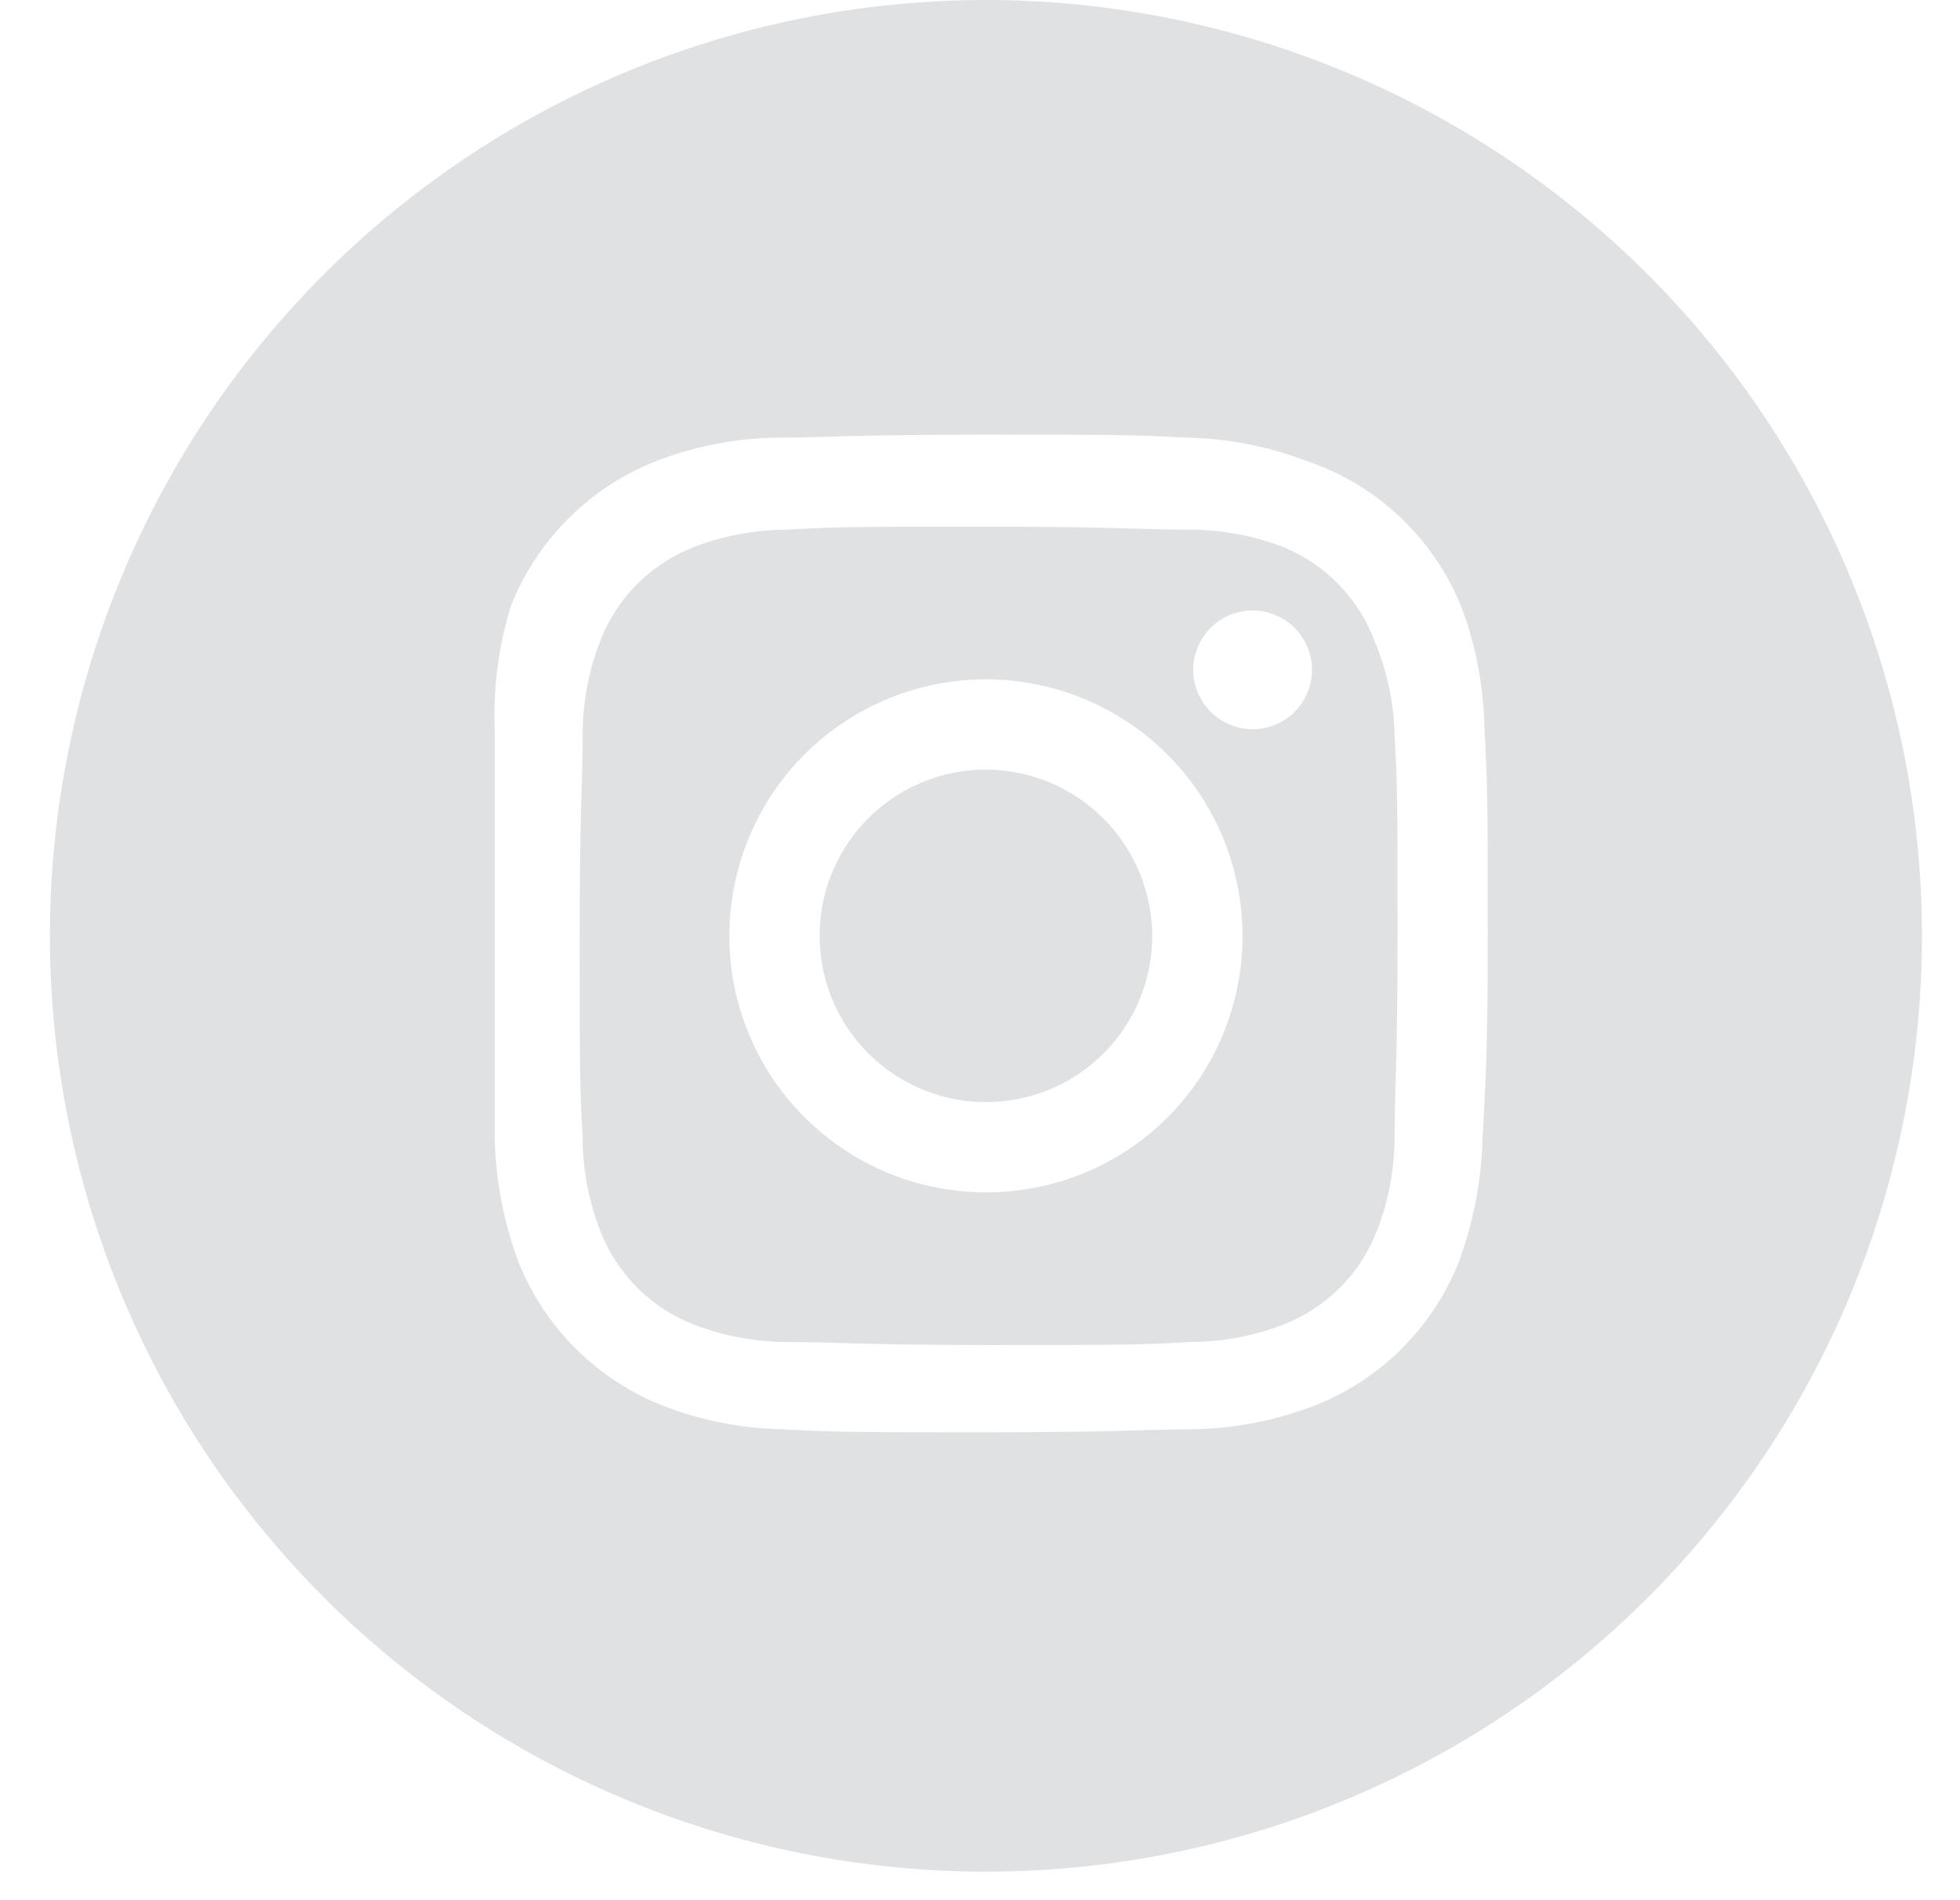
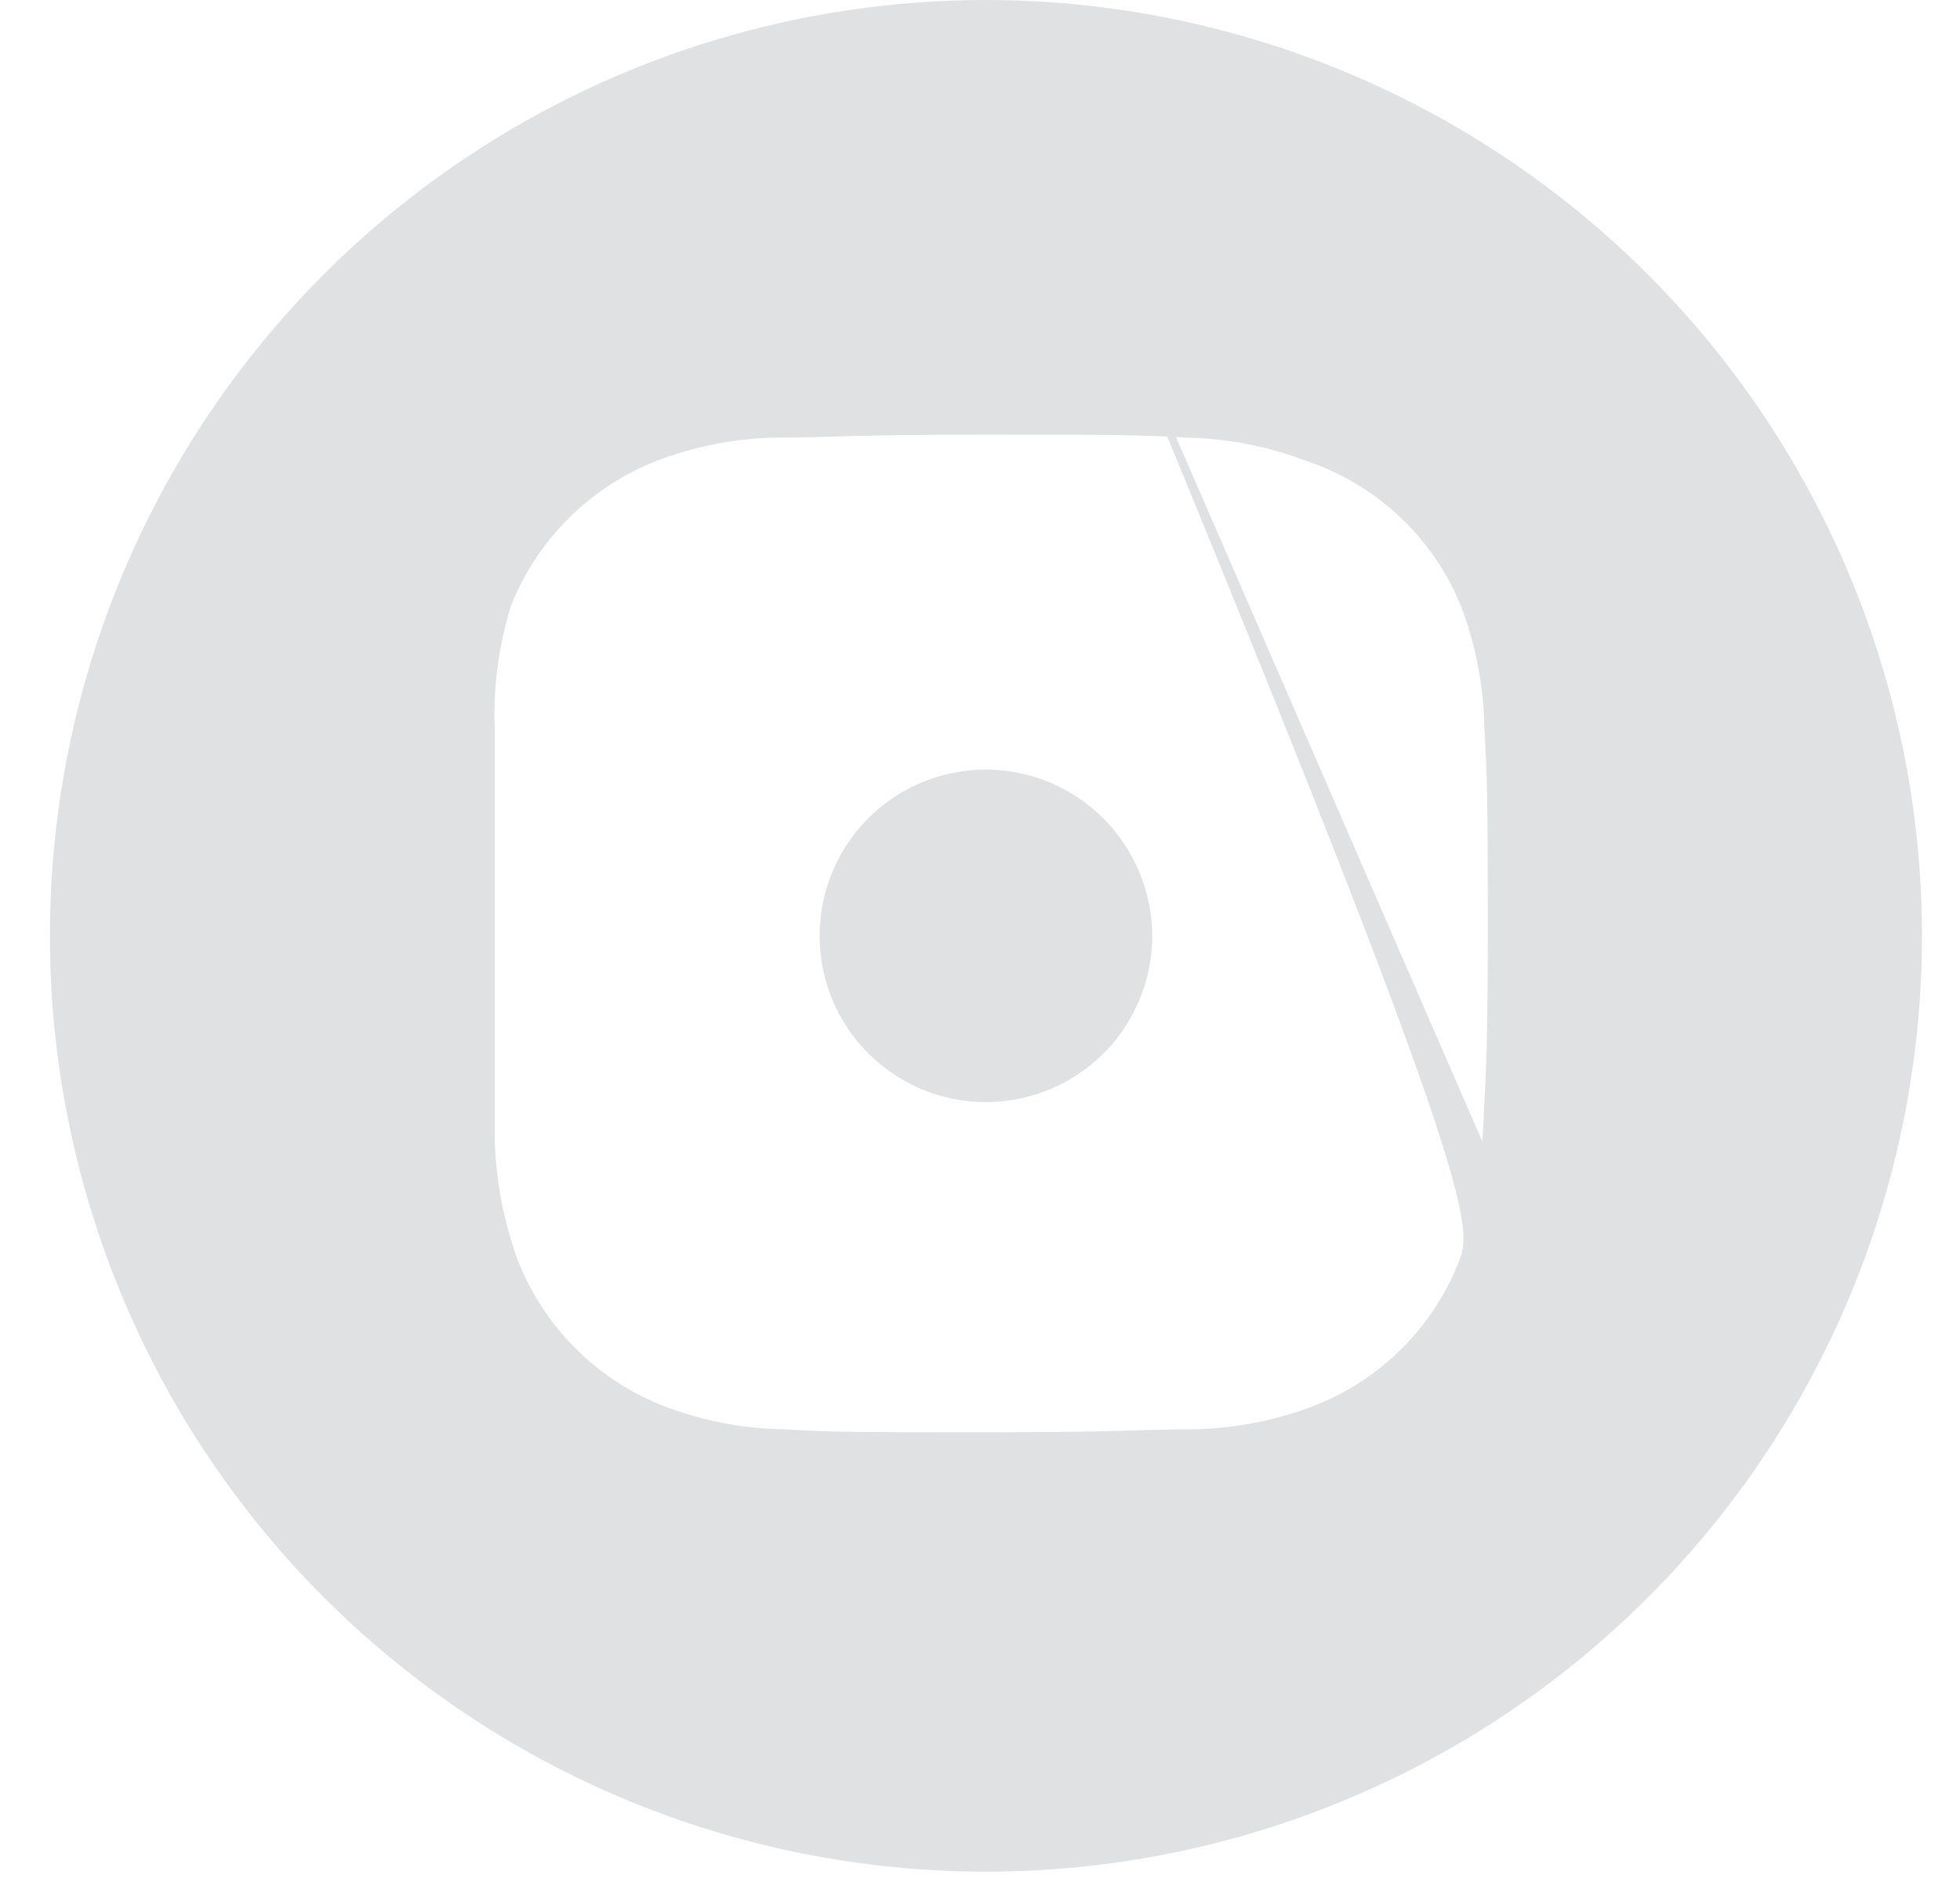
<svg xmlns="http://www.w3.org/2000/svg" width="33" height="32" viewBox="0 0 33 32" fill="none">
-   <path d="M23.15 10.81C23.017 10.45 22.81 10.122 22.543 9.847C22.276 9.571 21.955 9.354 21.6 9.21C21.102 9.02 20.573 8.921 20.04 8.92C19.15 8.92 18.88 8.87 16.64 8.87C14.4 8.87 14.13 8.87 13.25 8.92C12.716 8.921 12.188 9.02 11.69 9.21C11.327 9.35 10.998 9.564 10.724 9.84C10.45 10.116 10.237 10.446 10.1 10.81C9.908 11.308 9.81 11.837 9.81 12.37C9.81 13.25 9.76 13.52 9.76 15.76C9.76 18 9.76 18.27 9.81 19.15C9.81 19.683 9.908 20.212 10.1 20.71C10.237 21.074 10.45 21.404 10.724 21.68C10.998 21.956 11.327 22.17 11.69 22.31C12.188 22.5 12.716 22.599 13.25 22.6C14.14 22.6 14.41 22.65 16.64 22.65C18.87 22.65 19.15 22.65 20.04 22.6C20.573 22.599 21.102 22.5 21.6 22.31C21.962 22.17 22.292 21.956 22.566 21.68C22.84 21.404 23.052 21.074 23.19 20.71C23.381 20.212 23.479 19.683 23.48 19.15C23.48 18.27 23.53 18 23.53 15.76C23.53 13.52 23.53 13.25 23.48 12.37C23.467 11.834 23.355 11.305 23.15 10.81ZM16.6 20.08C15.745 20.08 14.91 19.827 14.2 19.352C13.489 18.877 12.935 18.203 12.608 17.413C12.281 16.624 12.196 15.755 12.363 14.917C12.53 14.079 12.941 13.309 13.545 12.705C14.149 12.101 14.919 11.69 15.757 11.523C16.595 11.356 17.464 11.442 18.253 11.769C19.042 12.096 19.717 12.65 20.192 13.36C20.666 14.07 20.92 14.906 20.92 15.76C20.921 16.328 20.81 16.89 20.594 17.415C20.377 17.939 20.059 18.416 19.657 18.818C19.256 19.219 18.779 19.537 18.255 19.754C17.73 19.971 17.167 20.081 16.6 20.08ZM21.09 12.28C20.892 12.28 20.699 12.221 20.534 12.111C20.37 12.002 20.242 11.845 20.166 11.663C20.09 11.48 20.07 11.279 20.109 11.085C20.148 10.891 20.243 10.713 20.383 10.573C20.522 10.433 20.701 10.338 20.895 10.299C21.089 10.261 21.29 10.28 21.472 10.356C21.655 10.432 21.811 10.56 21.921 10.724C22.031 10.889 22.09 11.082 22.09 11.28C22.09 11.545 21.984 11.8 21.797 11.987C21.609 12.175 21.355 12.28 21.09 12.28Z" fill="#E0E1E3" />
  <path d="M16.6 12.96C16.046 12.96 15.505 13.124 15.044 13.432C14.584 13.739 14.225 14.177 14.013 14.688C13.801 15.2 13.746 15.763 13.854 16.306C13.962 16.849 14.228 17.348 14.62 17.74C15.012 18.131 15.51 18.398 16.054 18.506C16.597 18.614 17.16 18.559 17.671 18.347C18.183 18.135 18.62 17.776 18.928 17.316C19.236 16.855 19.4 16.314 19.4 15.76C19.397 15.018 19.101 14.307 18.577 13.783C18.052 13.258 17.342 12.963 16.6 12.96Z" fill="#E0E1E3" />
-   <path d="M16.6 0C13.483 0 10.436 0.924 7.844 2.656C5.252 4.388 3.232 6.849 2.039 9.729C0.847 12.609 0.535 15.777 1.143 18.835C1.751 21.892 3.252 24.7 5.456 26.904C7.66 29.108 10.468 30.609 13.525 31.217C16.582 31.825 19.751 31.513 22.631 30.32C25.511 29.128 27.972 27.108 29.704 24.516C31.436 21.924 32.36 18.877 32.36 15.76C32.357 11.581 30.696 7.574 27.741 4.619C24.786 1.664 20.779 0.003 16.6 0ZM24.96 19.23C24.935 19.913 24.804 20.588 24.57 21.23C24.353 21.787 24.022 22.293 23.598 22.714C23.175 23.136 22.668 23.465 22.11 23.68C21.47 23.923 20.794 24.055 20.11 24.07C19.21 24.07 18.92 24.12 16.64 24.12C14.36 24.12 14.08 24.12 13.18 24.07C12.496 24.057 11.819 23.925 11.18 23.68C10.623 23.463 10.117 23.134 9.694 22.712C9.27 22.291 8.939 21.786 8.72 21.23C8.486 20.588 8.354 19.913 8.33 19.23C8.33 18.33 8.33 18.04 8.33 15.76C8.33 13.48 8.33 13.2 8.33 12.3C8.301 11.593 8.392 10.886 8.6 10.21C8.819 9.654 9.15 9.149 9.574 8.728C9.997 8.306 10.503 7.977 11.06 7.76C11.699 7.515 12.376 7.383 13.06 7.37C13.95 7.37 14.24 7.32 16.52 7.32C18.8 7.32 19.09 7.32 19.99 7.37C20.674 7.385 21.35 7.517 21.99 7.76C22.576 7.956 23.113 8.276 23.563 8.699C24.014 9.122 24.367 9.637 24.6 10.21C24.843 10.85 24.975 11.526 24.99 12.21C25.04 13.11 25.05 13.4 25.05 15.68C25.05 17.96 25 18.33 24.96 19.21V19.23Z" fill="#E0E1E3" />
+   <path d="M16.6 0C13.483 0 10.436 0.924 7.844 2.656C5.252 4.388 3.232 6.849 2.039 9.729C0.847 12.609 0.535 15.777 1.143 18.835C1.751 21.892 3.252 24.7 5.456 26.904C7.66 29.108 10.468 30.609 13.525 31.217C16.582 31.825 19.751 31.513 22.631 30.32C25.511 29.128 27.972 27.108 29.704 24.516C31.436 21.924 32.36 18.877 32.36 15.76C32.357 11.581 30.696 7.574 27.741 4.619C24.786 1.664 20.779 0.003 16.6 0ZC24.935 19.913 24.804 20.588 24.57 21.23C24.353 21.787 24.022 22.293 23.598 22.714C23.175 23.136 22.668 23.465 22.11 23.68C21.47 23.923 20.794 24.055 20.11 24.07C19.21 24.07 18.92 24.12 16.64 24.12C14.36 24.12 14.08 24.12 13.18 24.07C12.496 24.057 11.819 23.925 11.18 23.68C10.623 23.463 10.117 23.134 9.694 22.712C9.27 22.291 8.939 21.786 8.72 21.23C8.486 20.588 8.354 19.913 8.33 19.23C8.33 18.33 8.33 18.04 8.33 15.76C8.33 13.48 8.33 13.2 8.33 12.3C8.301 11.593 8.392 10.886 8.6 10.21C8.819 9.654 9.15 9.149 9.574 8.728C9.997 8.306 10.503 7.977 11.06 7.76C11.699 7.515 12.376 7.383 13.06 7.37C13.95 7.37 14.24 7.32 16.52 7.32C18.8 7.32 19.09 7.32 19.99 7.37C20.674 7.385 21.35 7.517 21.99 7.76C22.576 7.956 23.113 8.276 23.563 8.699C24.014 9.122 24.367 9.637 24.6 10.21C24.843 10.85 24.975 11.526 24.99 12.21C25.04 13.11 25.05 13.4 25.05 15.68C25.05 17.96 25 18.33 24.96 19.21V19.23Z" fill="#E0E1E3" />
</svg>